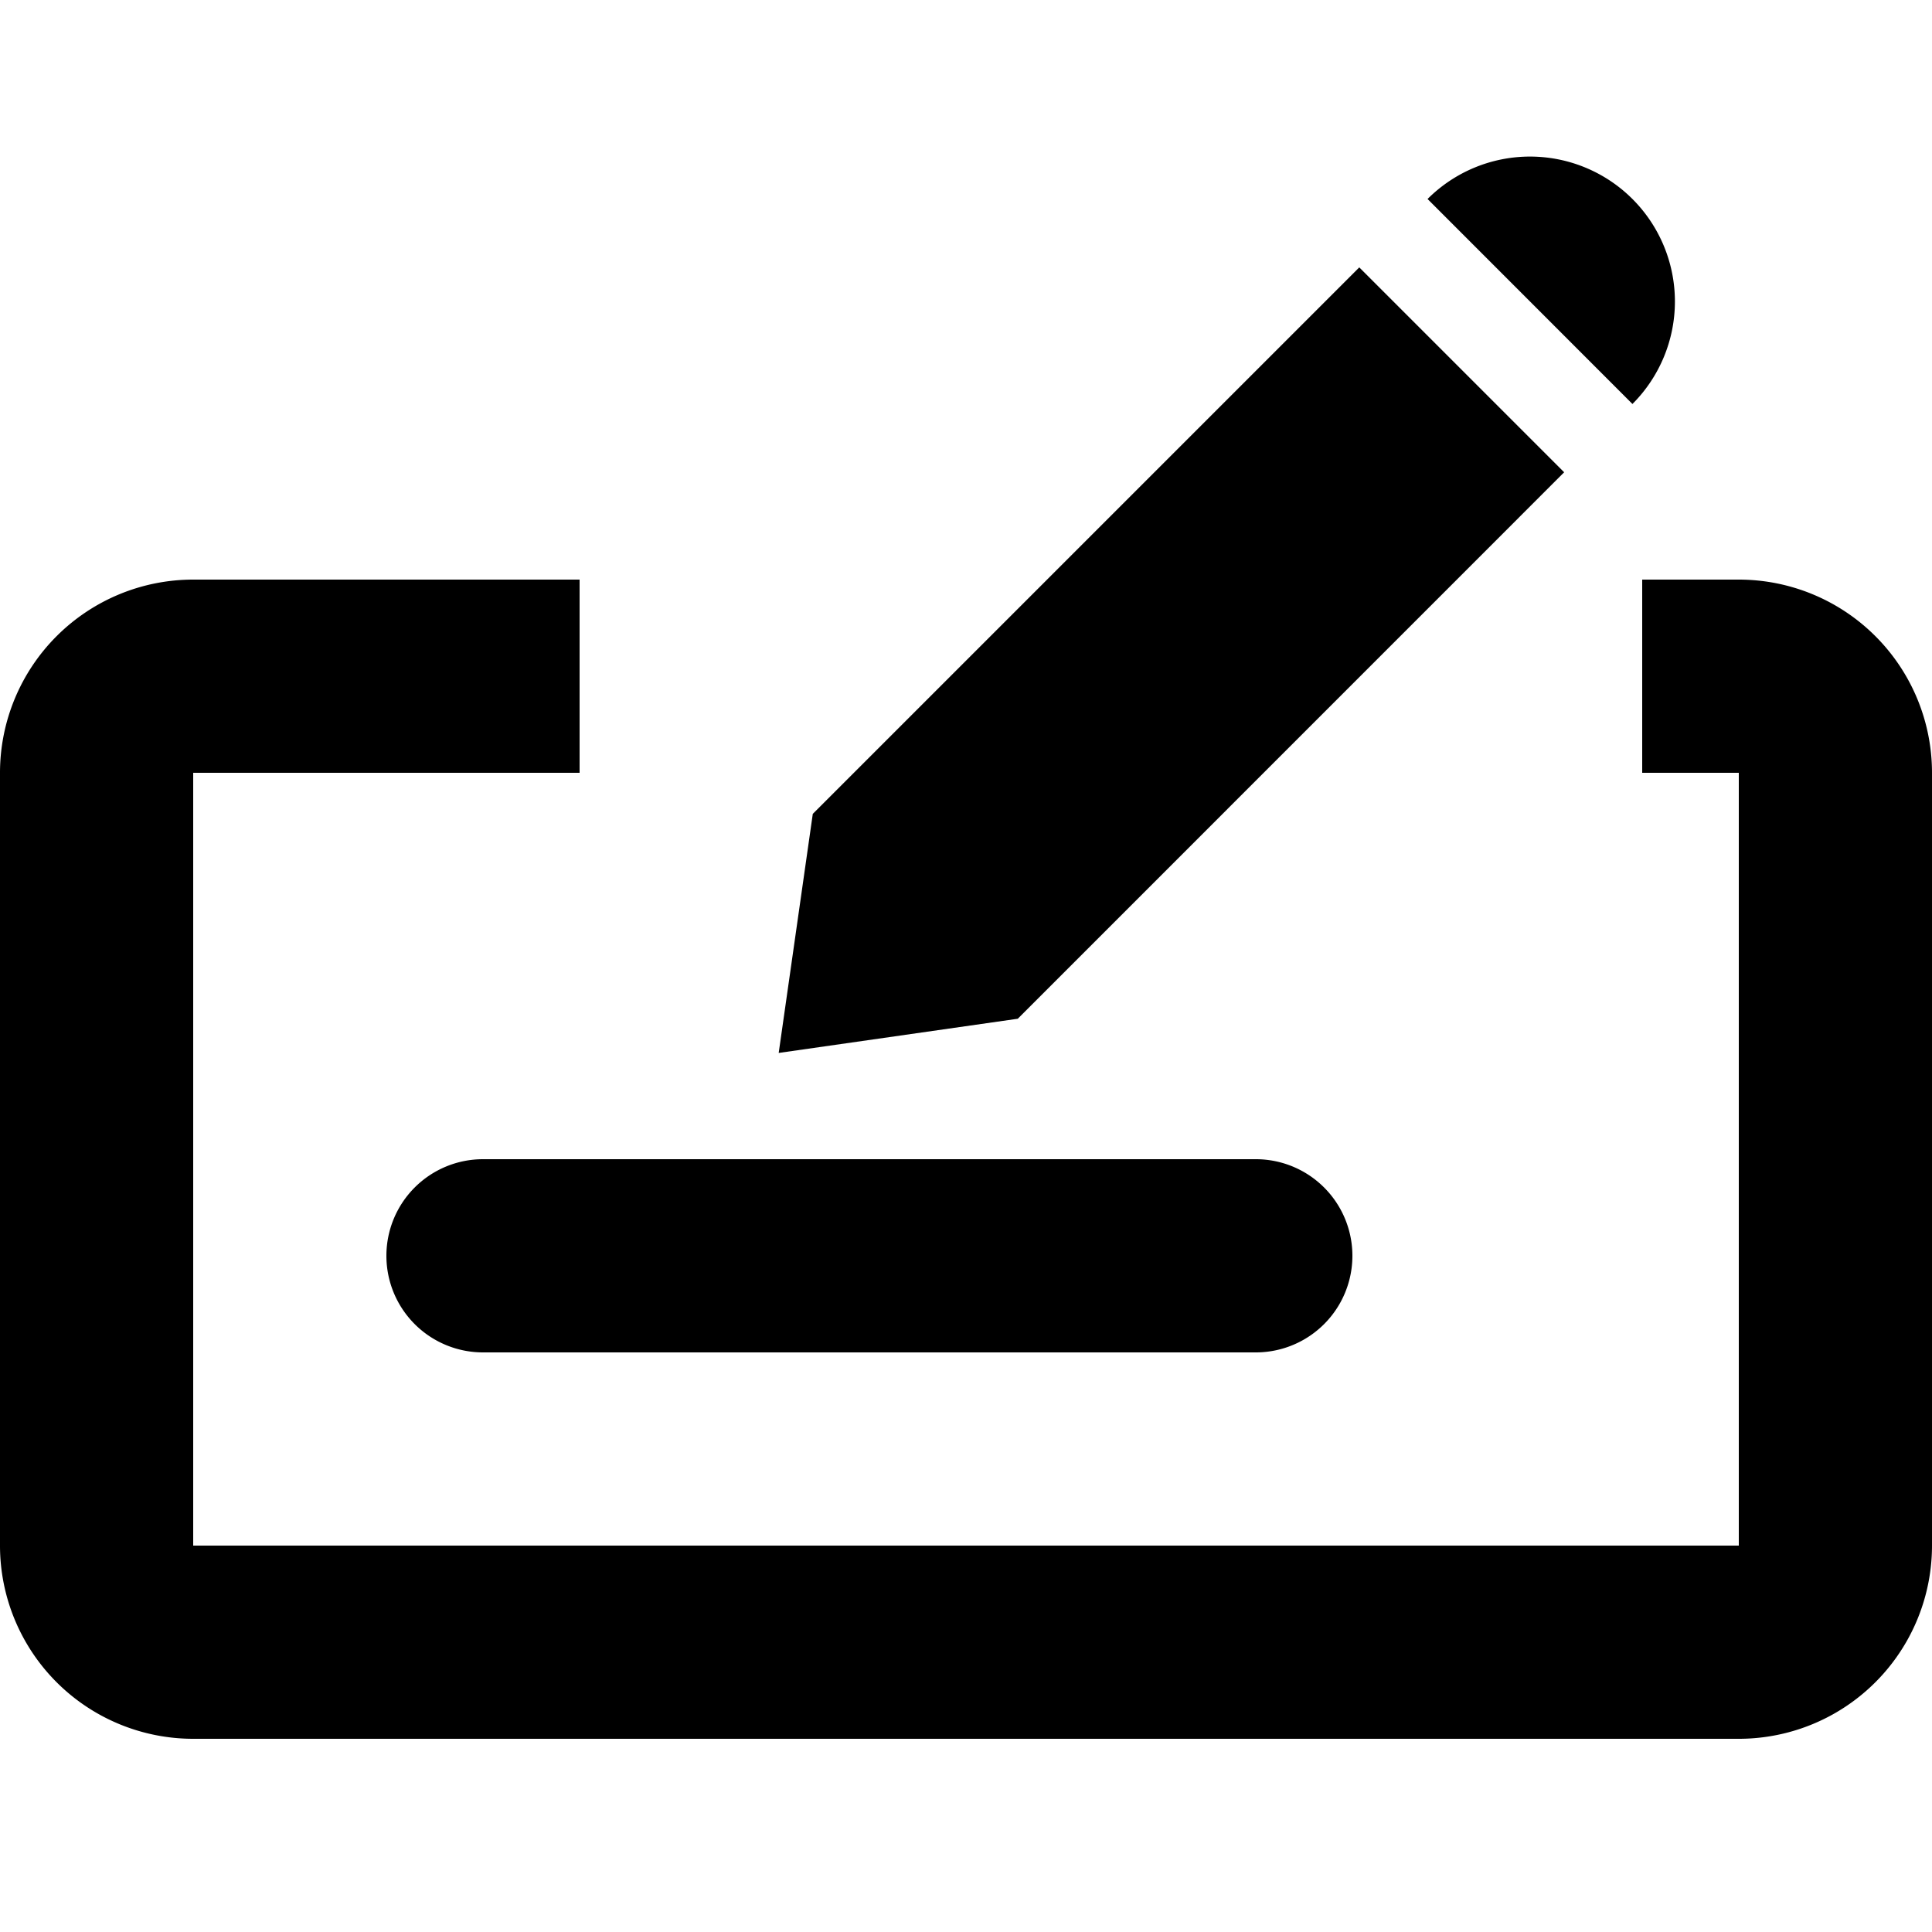
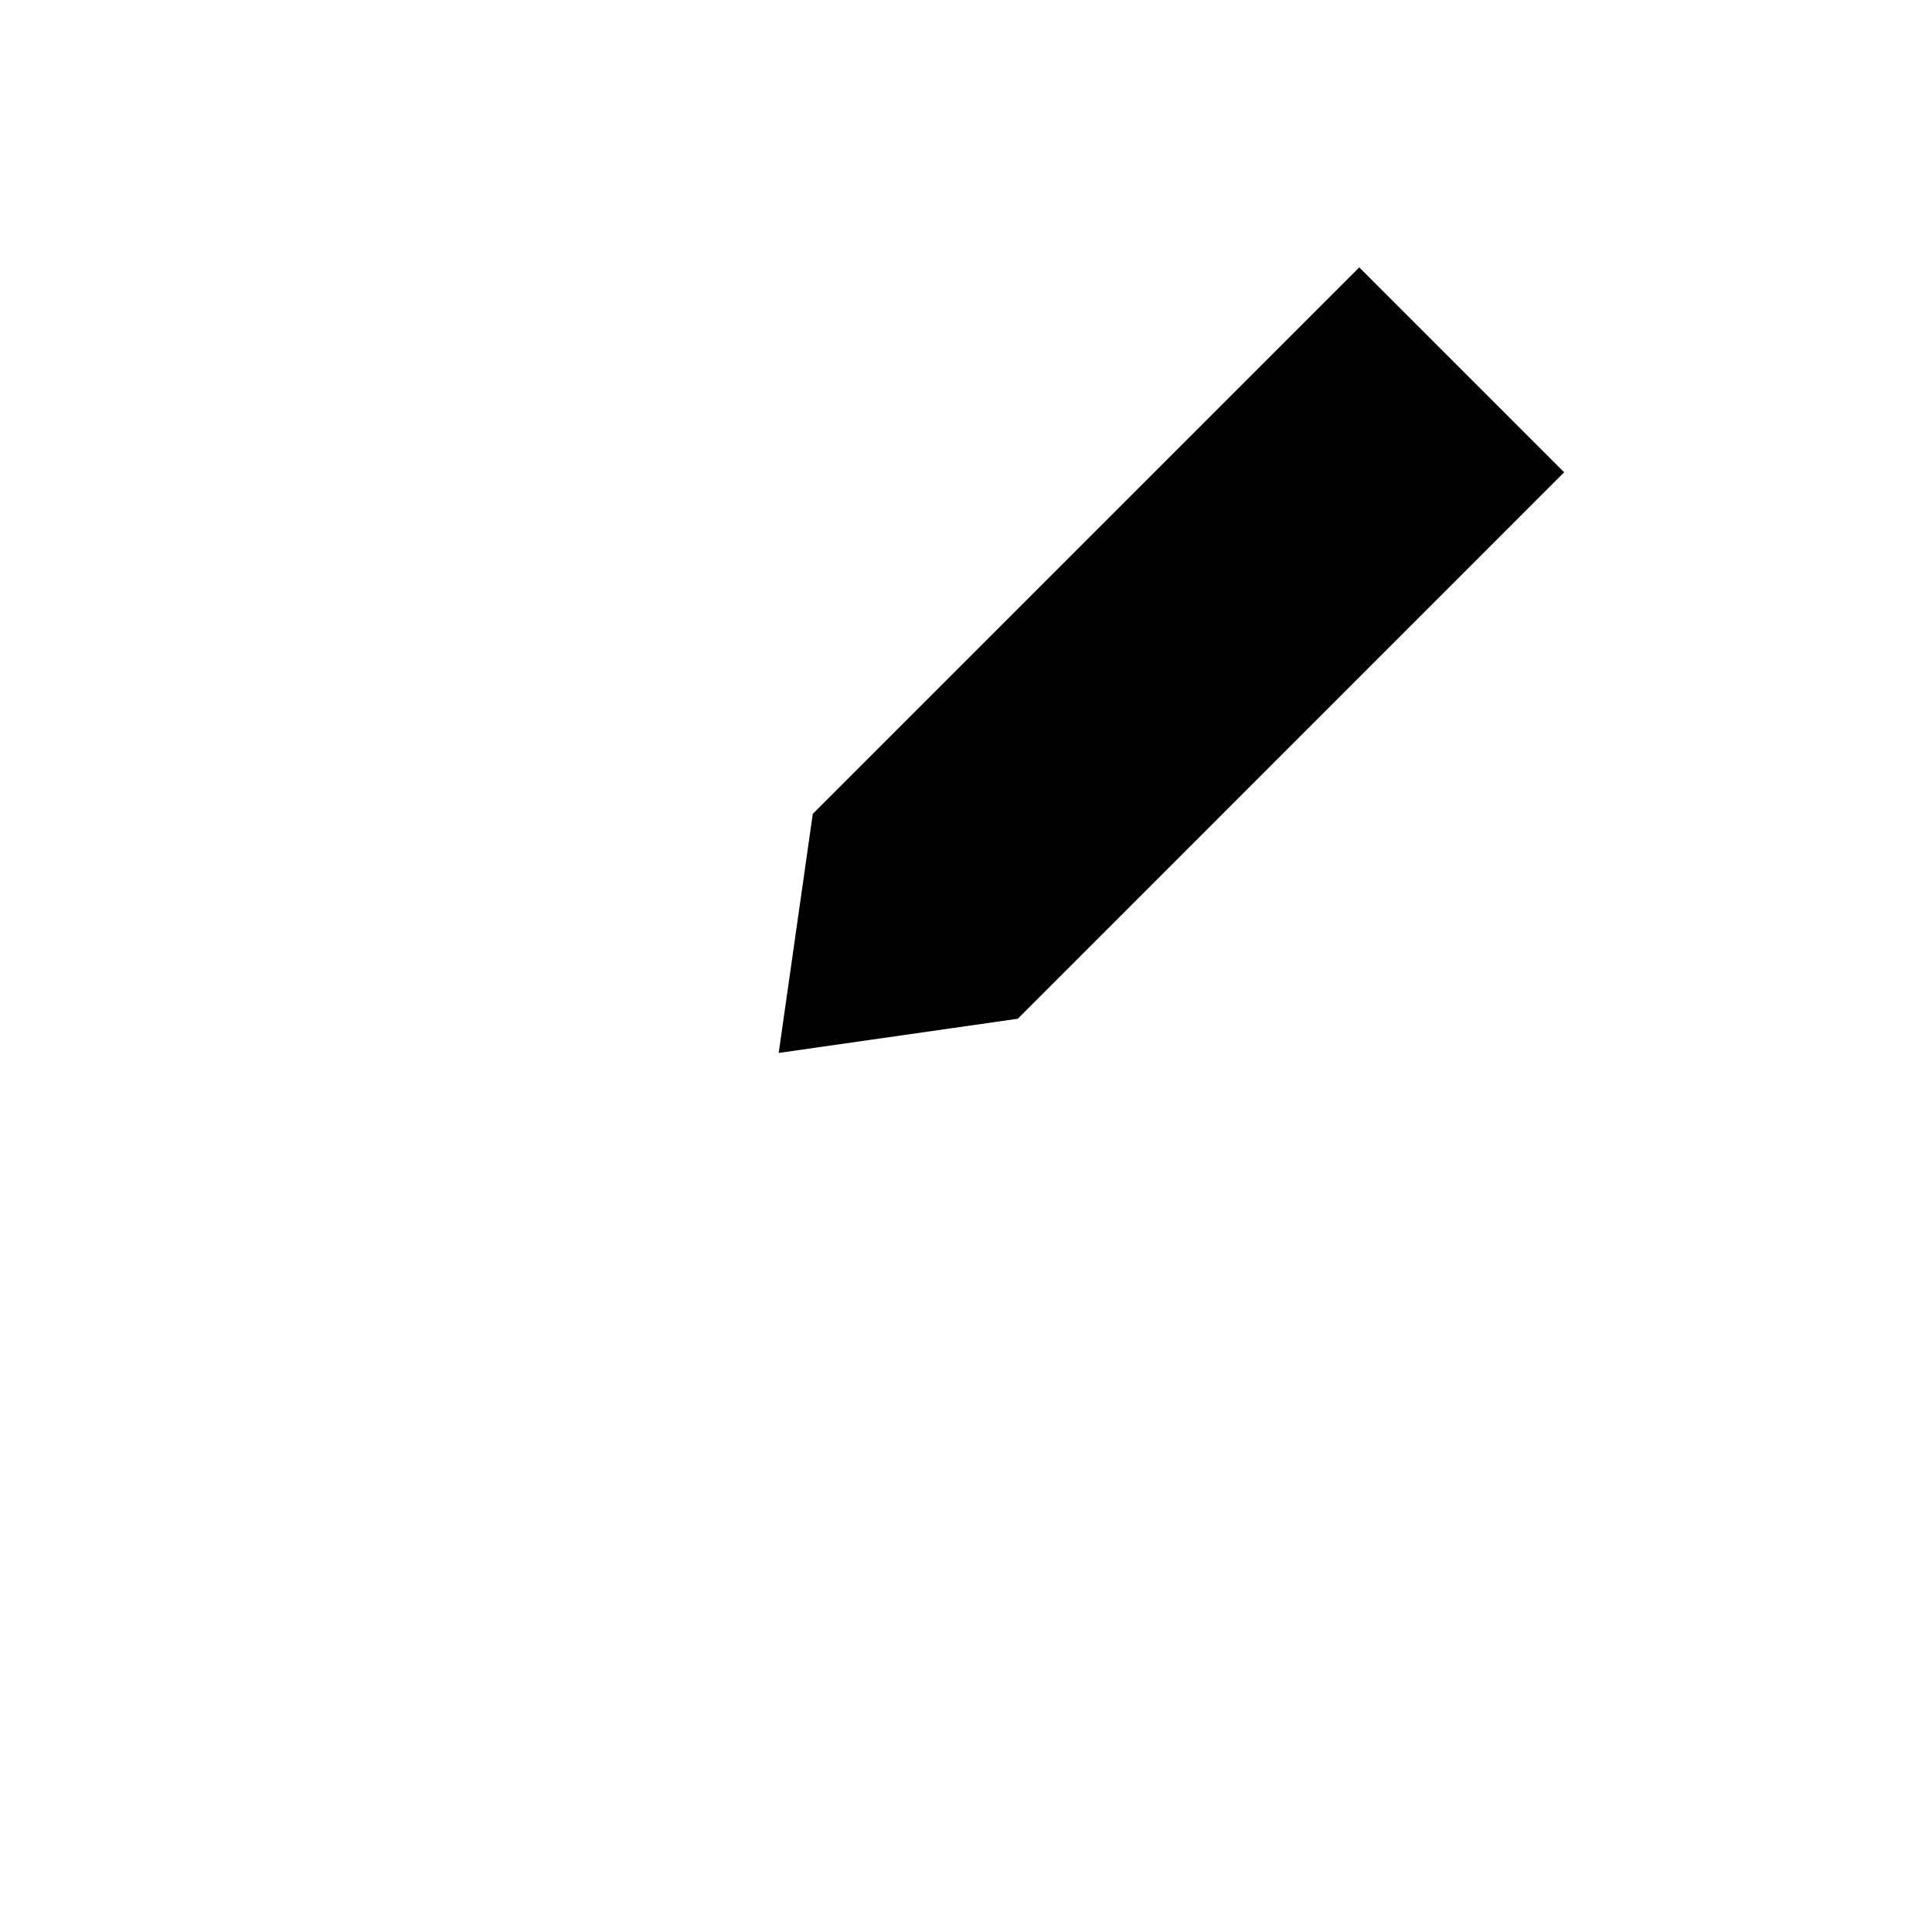
<svg xmlns="http://www.w3.org/2000/svg" viewBox="0 0 20 20">
-   <path d="M14.778 2.06a1.5 1.5 0 1 1 2.121 2.122l-2.12-2.121Z" />
  <path d="m14.071 2.768 2.121 2.121-5.656 5.657-2.475.354.353-2.475 5.657-5.657Z" />
-   <path d="M0 8a2 2 0 0 1 2-2h4v2h-4v8h16v-8h-1v-2h1a2 2 0 0 1 2 2v8a2 2 0 0 1-2 2h-16a2 2 0 0 1-2-2v-8Z" />
-   <path d="M4 13a1 1 0 0 1 1-1h8v2h-8a1 1 0 0 1-1-1Z" />
-   <path d="M13 12a1 1 0 0 1 0 2v-2Z" />
</svg>